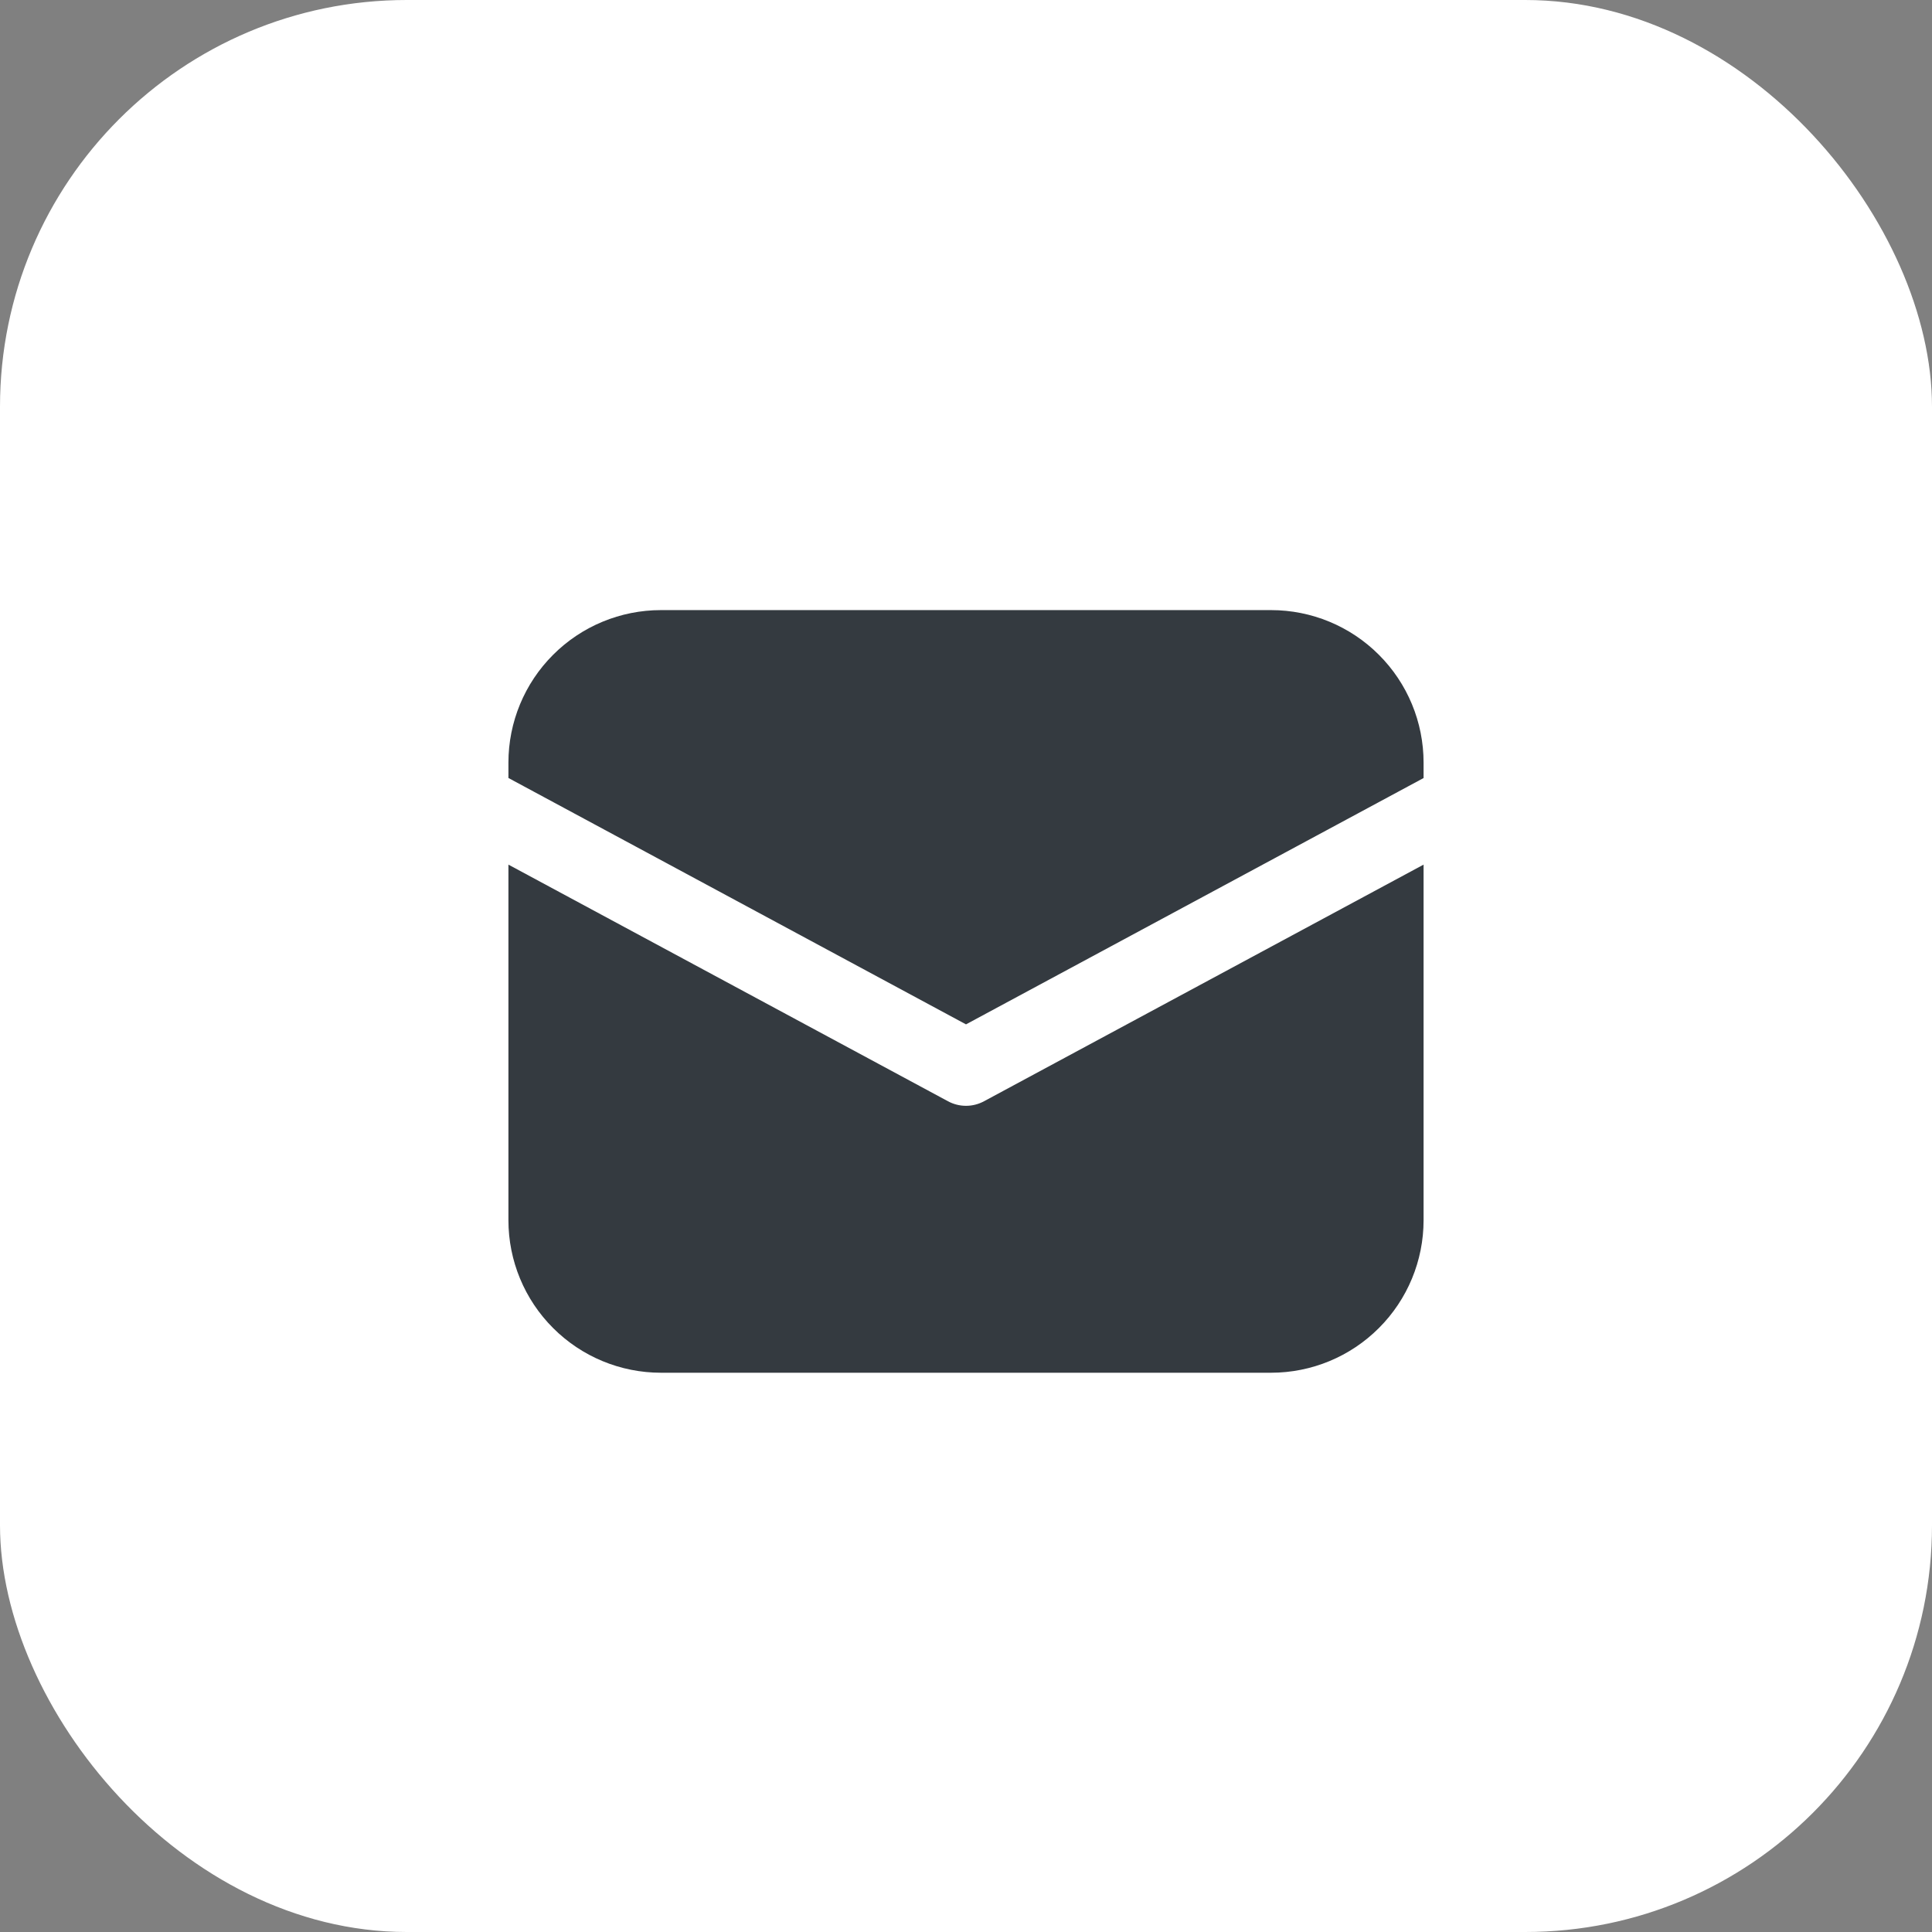
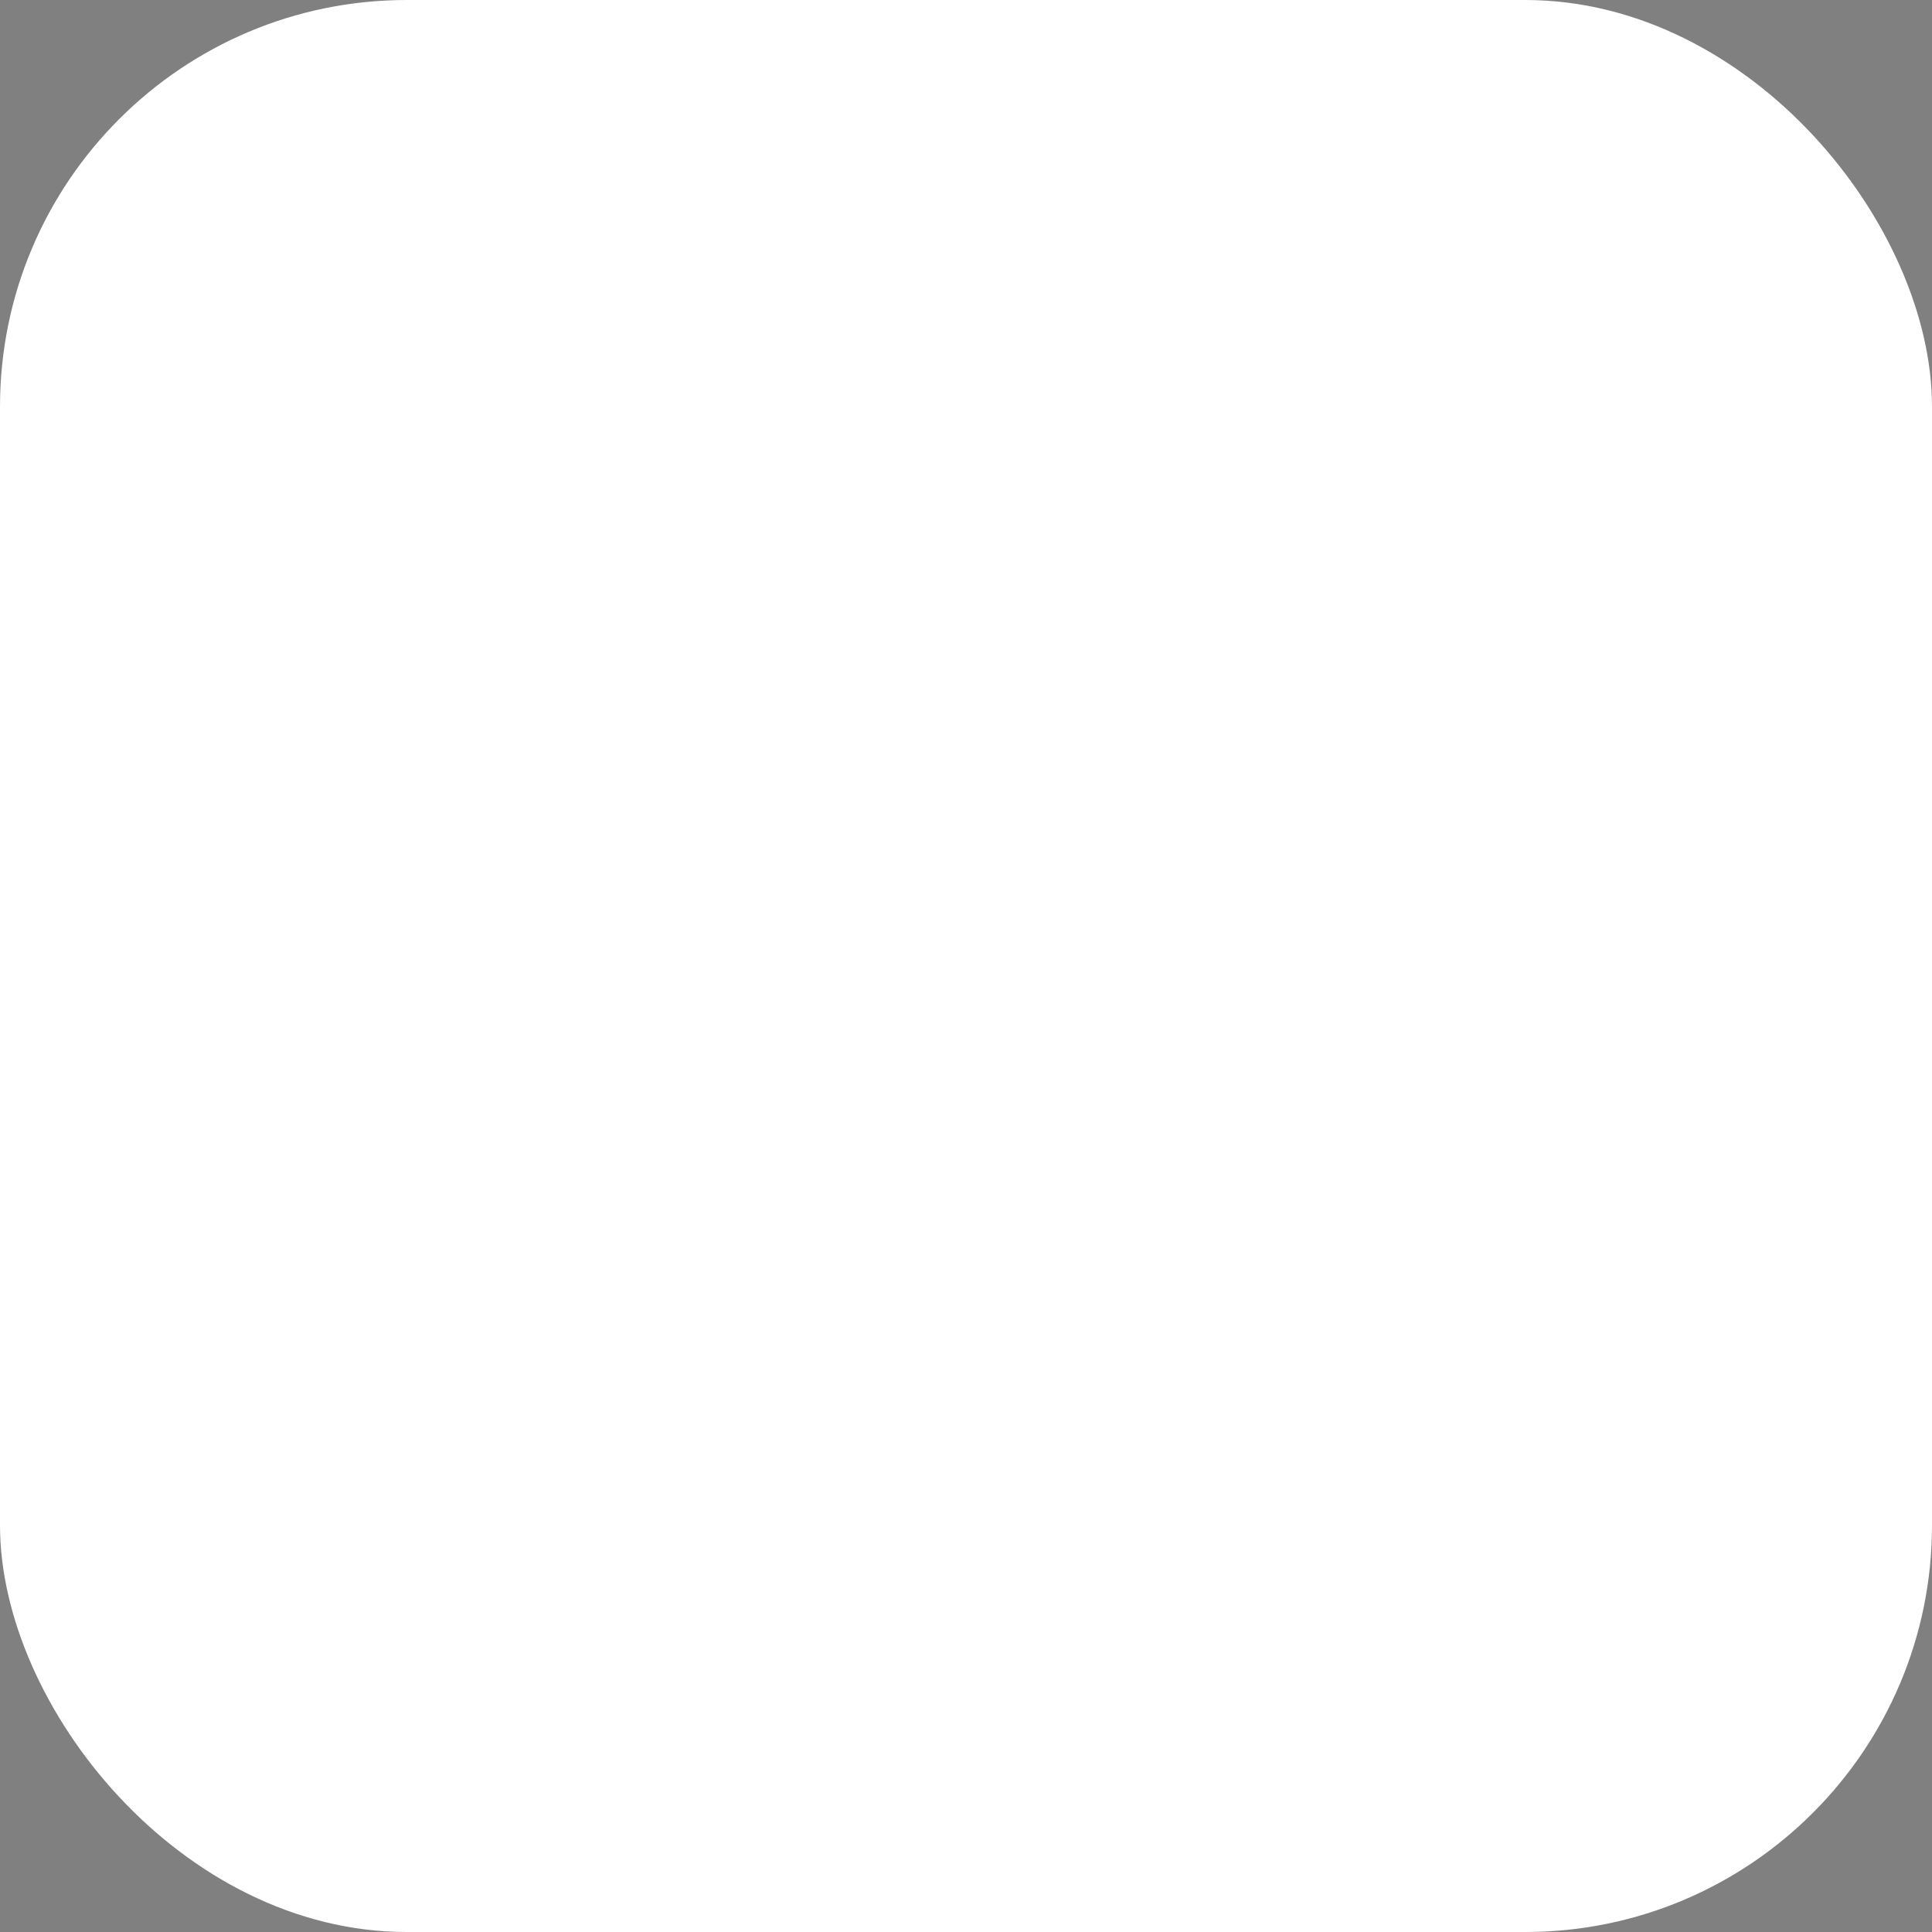
<svg xmlns="http://www.w3.org/2000/svg" width="38" height="38" fill="none" viewBox="0 0 38 38">
  <rect x="0" y="0" width="38" height="38" fill="#808080" stroke="none" />
  <rect width="38" height="38" fill="#fff" rx="8" />
-   <path fill="#343A40" d="M13 12C12.204 12 11.441 12.316 10.879 12.879C10.316 13.441 10 14.204 10 15V15.302L19 20.148L28 15.303V15C28 14.204 27.684 13.441 27.121 12.879C26.559 12.316 25.796 12 25 12H13ZM28 17.006L19.355 21.66C19.246 21.719 19.124 21.75 19 21.75C18.876 21.75 18.754 21.719 18.645 21.66L10 17.006V24C10 24.796 10.316 25.559 10.879 26.121C11.441 26.684 12.204 27 13 27H25C25.796 27 26.559 26.684 27.121 26.121C27.684 25.559 28 24.796 28 24V17.006Z" />
</svg>